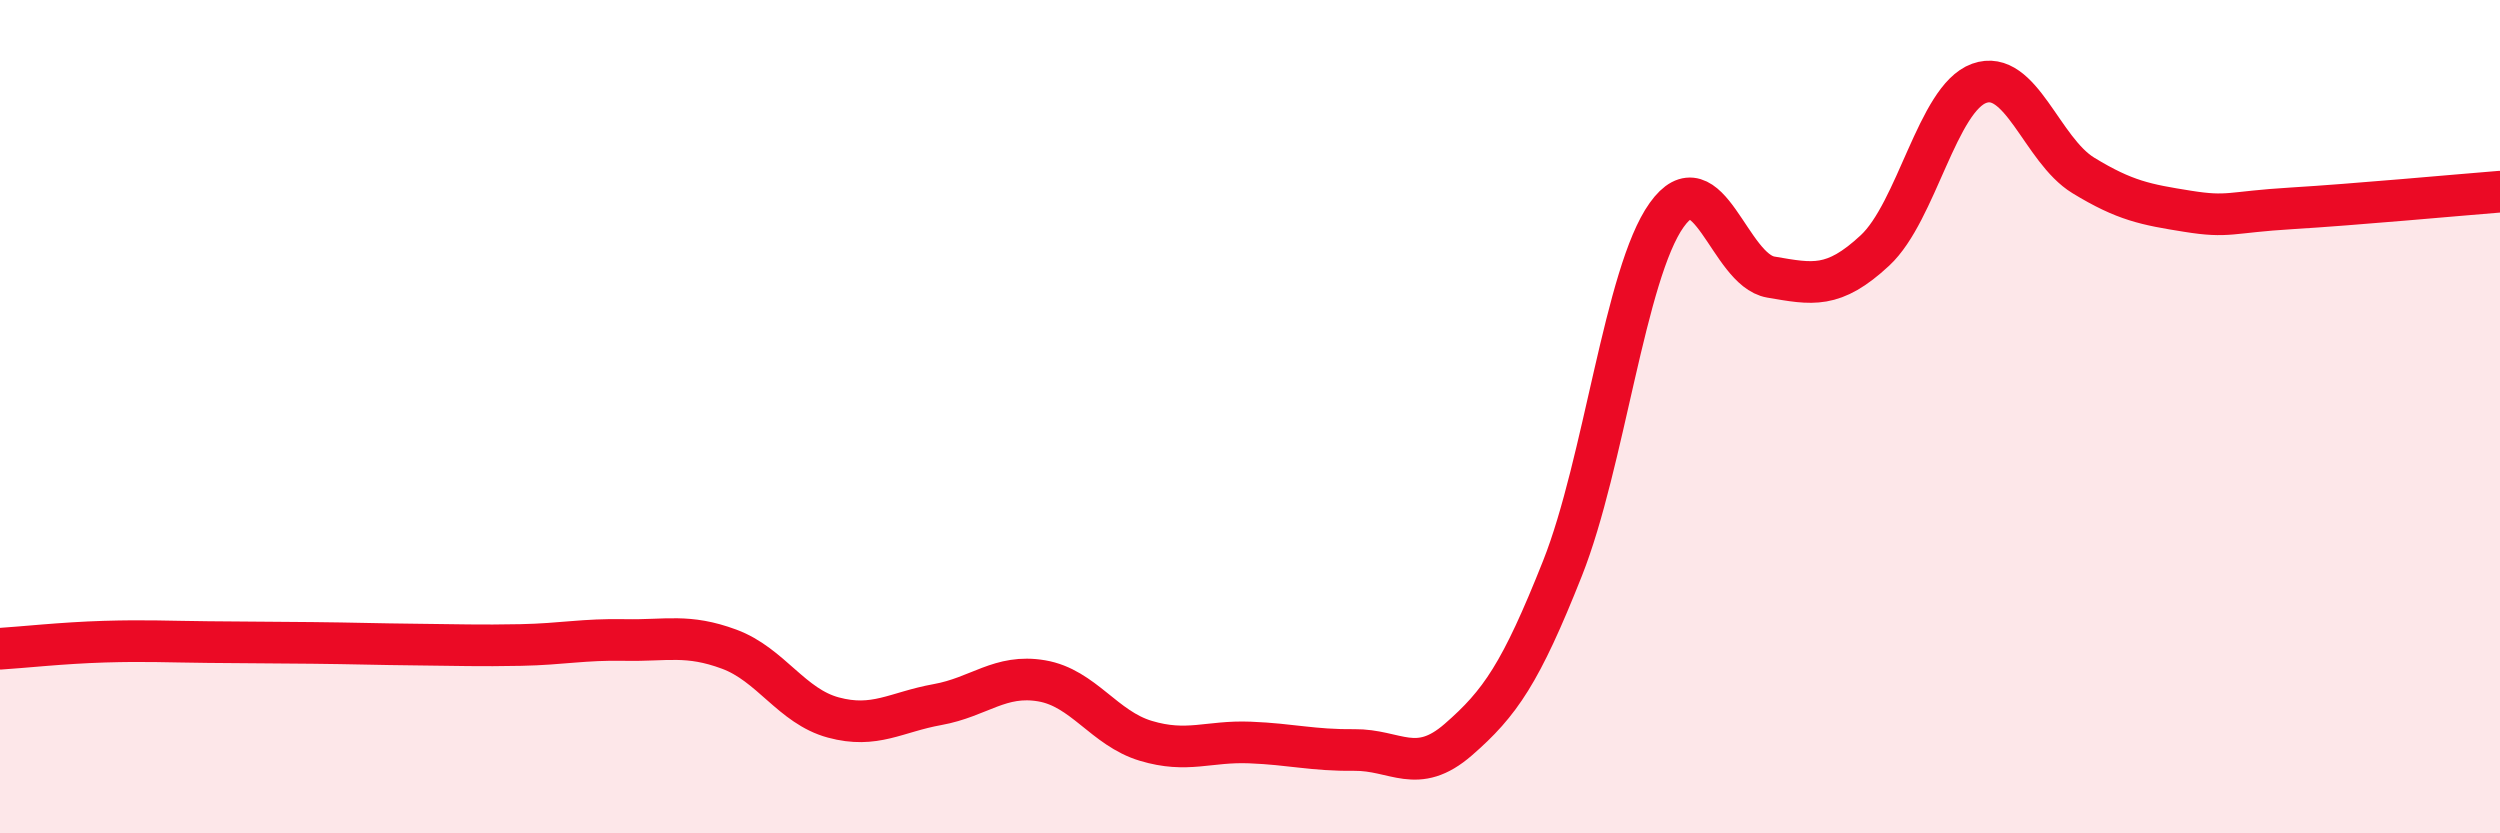
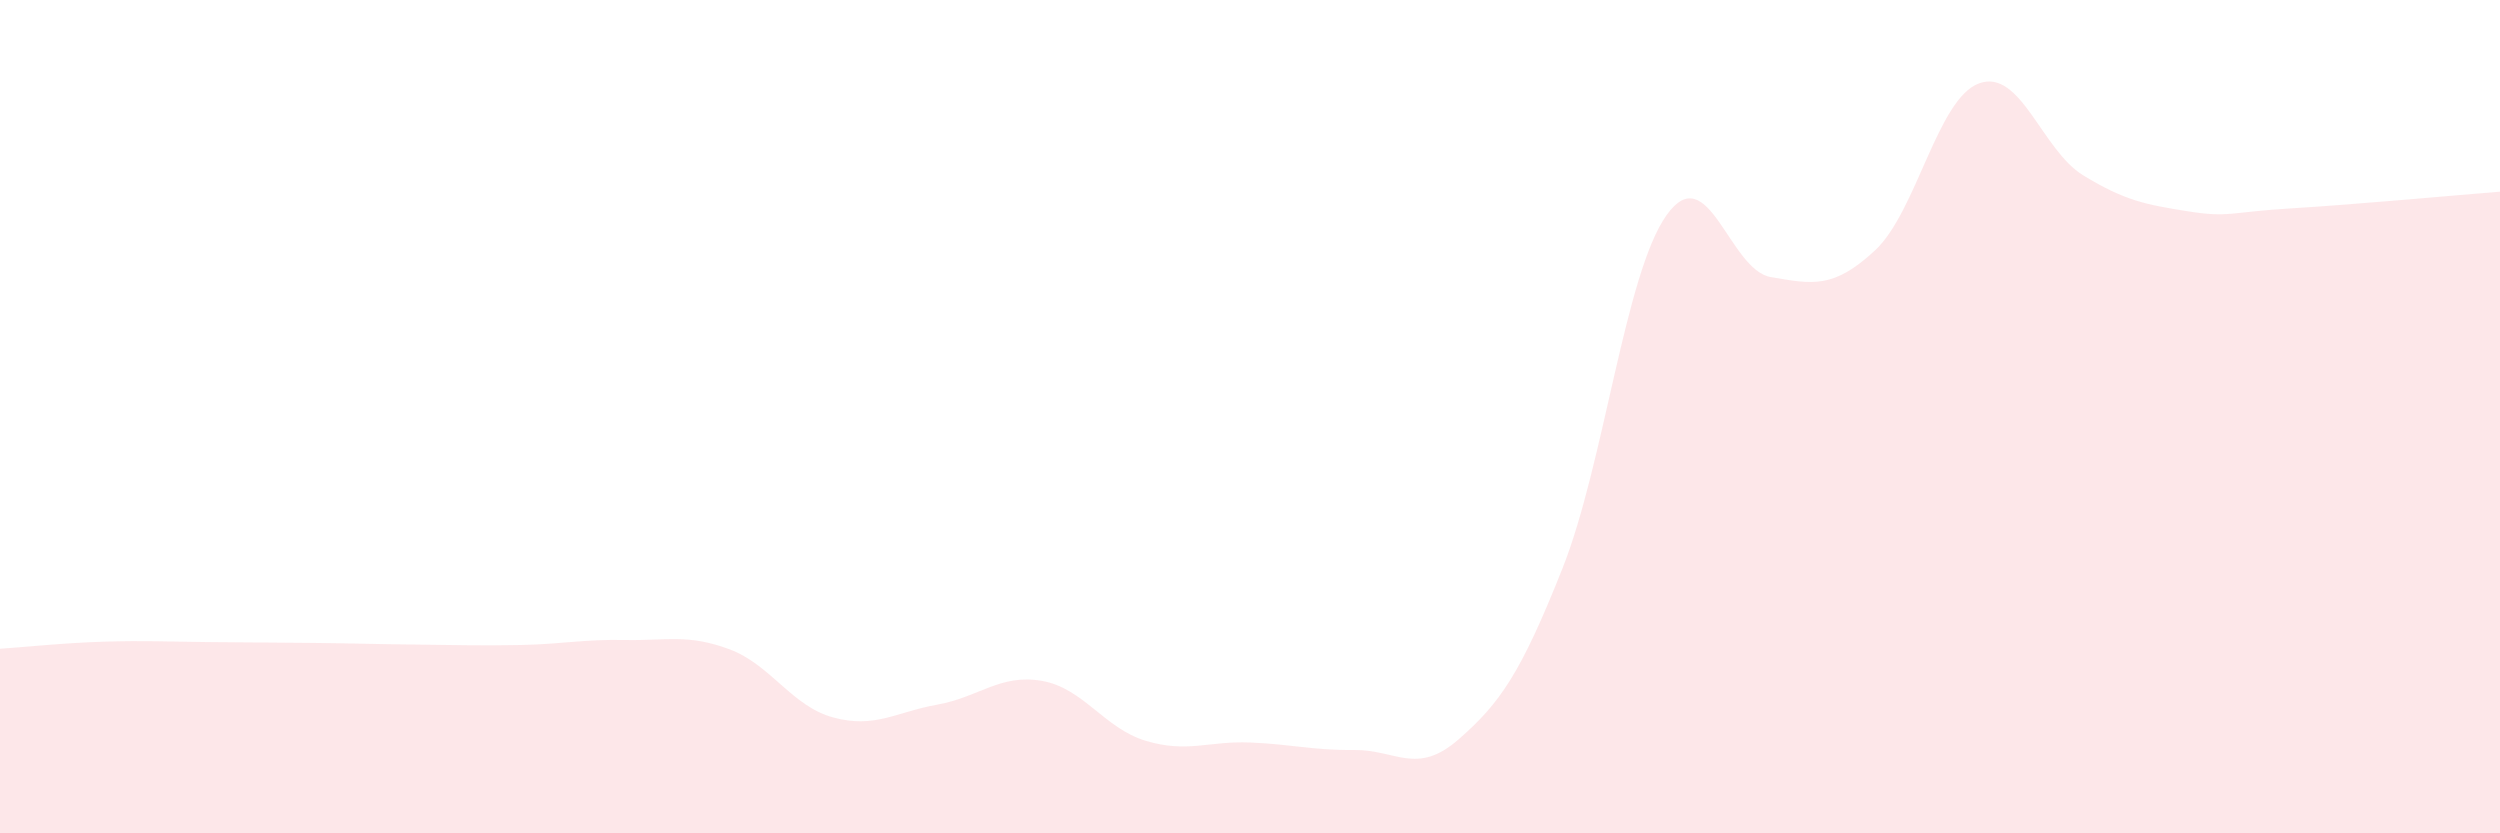
<svg xmlns="http://www.w3.org/2000/svg" width="60" height="20" viewBox="0 0 60 20">
  <path d="M 0,15.57 C 0.5,15.54 1.5,15.43 2.5,15.4 C 3.5,15.37 4,15.4 5,15.41 C 6,15.42 6.5,15.42 7.5,15.43 C 8.5,15.44 9,15.46 10,15.47 C 11,15.48 11.5,15.5 12.5,15.48 C 13.5,15.46 14,15.34 15,15.36 C 16,15.38 16.5,15.21 17.5,15.58 C 18.5,15.95 19,16.95 20,17.22 C 21,17.49 21.5,17.09 22.5,16.91 C 23.5,16.73 24,16.17 25,16.34 C 26,16.51 26.5,17.48 27.5,17.78 C 28.5,18.08 29,17.78 30,17.82 C 31,17.86 31.5,18.01 32.5,18 C 33.5,17.99 34,18.62 35,17.75 C 36,16.88 36.5,16.16 37.5,13.64 C 38.5,11.12 39,6.56 40,5.16 C 41,3.76 41.5,6.48 42.5,6.65 C 43.5,6.82 44,6.94 45,6.01 C 46,5.08 46.5,2.36 47.5,2 C 48.5,1.64 49,3.6 50,4.21 C 51,4.82 51.5,4.91 52.5,5.07 C 53.5,5.23 53.5,5.09 55,5 C 56.5,4.91 59,4.68 60,4.6L60 20L0 20Z" fill="#EB0A25" opacity="0.1" stroke-linecap="round" stroke-linejoin="round" />
-   <path d="M 0,15.57 C 0.5,15.54 1.5,15.43 2.5,15.4 C 3.5,15.37 4,15.4 5,15.41 C 6,15.42 6.5,15.42 7.5,15.43 C 8.5,15.44 9,15.46 10,15.47 C 11,15.48 11.5,15.5 12.5,15.48 C 13.5,15.46 14,15.34 15,15.36 C 16,15.38 16.5,15.21 17.5,15.58 C 18.5,15.95 19,16.95 20,17.22 C 21,17.49 21.5,17.09 22.5,16.91 C 23.5,16.73 24,16.17 25,16.34 C 26,16.51 26.5,17.48 27.5,17.78 C 28.5,18.08 29,17.78 30,17.82 C 31,17.86 31.5,18.01 32.5,18 C 33.5,17.99 34,18.62 35,17.75 C 36,16.88 36.5,16.16 37.5,13.64 C 38.5,11.12 39,6.56 40,5.16 C 41,3.76 41.5,6.48 42.5,6.65 C 43.5,6.82 44,6.94 45,6.01 C 46,5.08 46.5,2.36 47.5,2 C 48.5,1.64 49,3.6 50,4.21 C 51,4.82 51.5,4.91 52.5,5.07 C 53.5,5.23 53.5,5.09 55,5 C 56.5,4.91 59,4.68 60,4.6" stroke="#EB0A25" stroke-width="1" fill="none" stroke-linecap="round" stroke-linejoin="round" />
</svg>